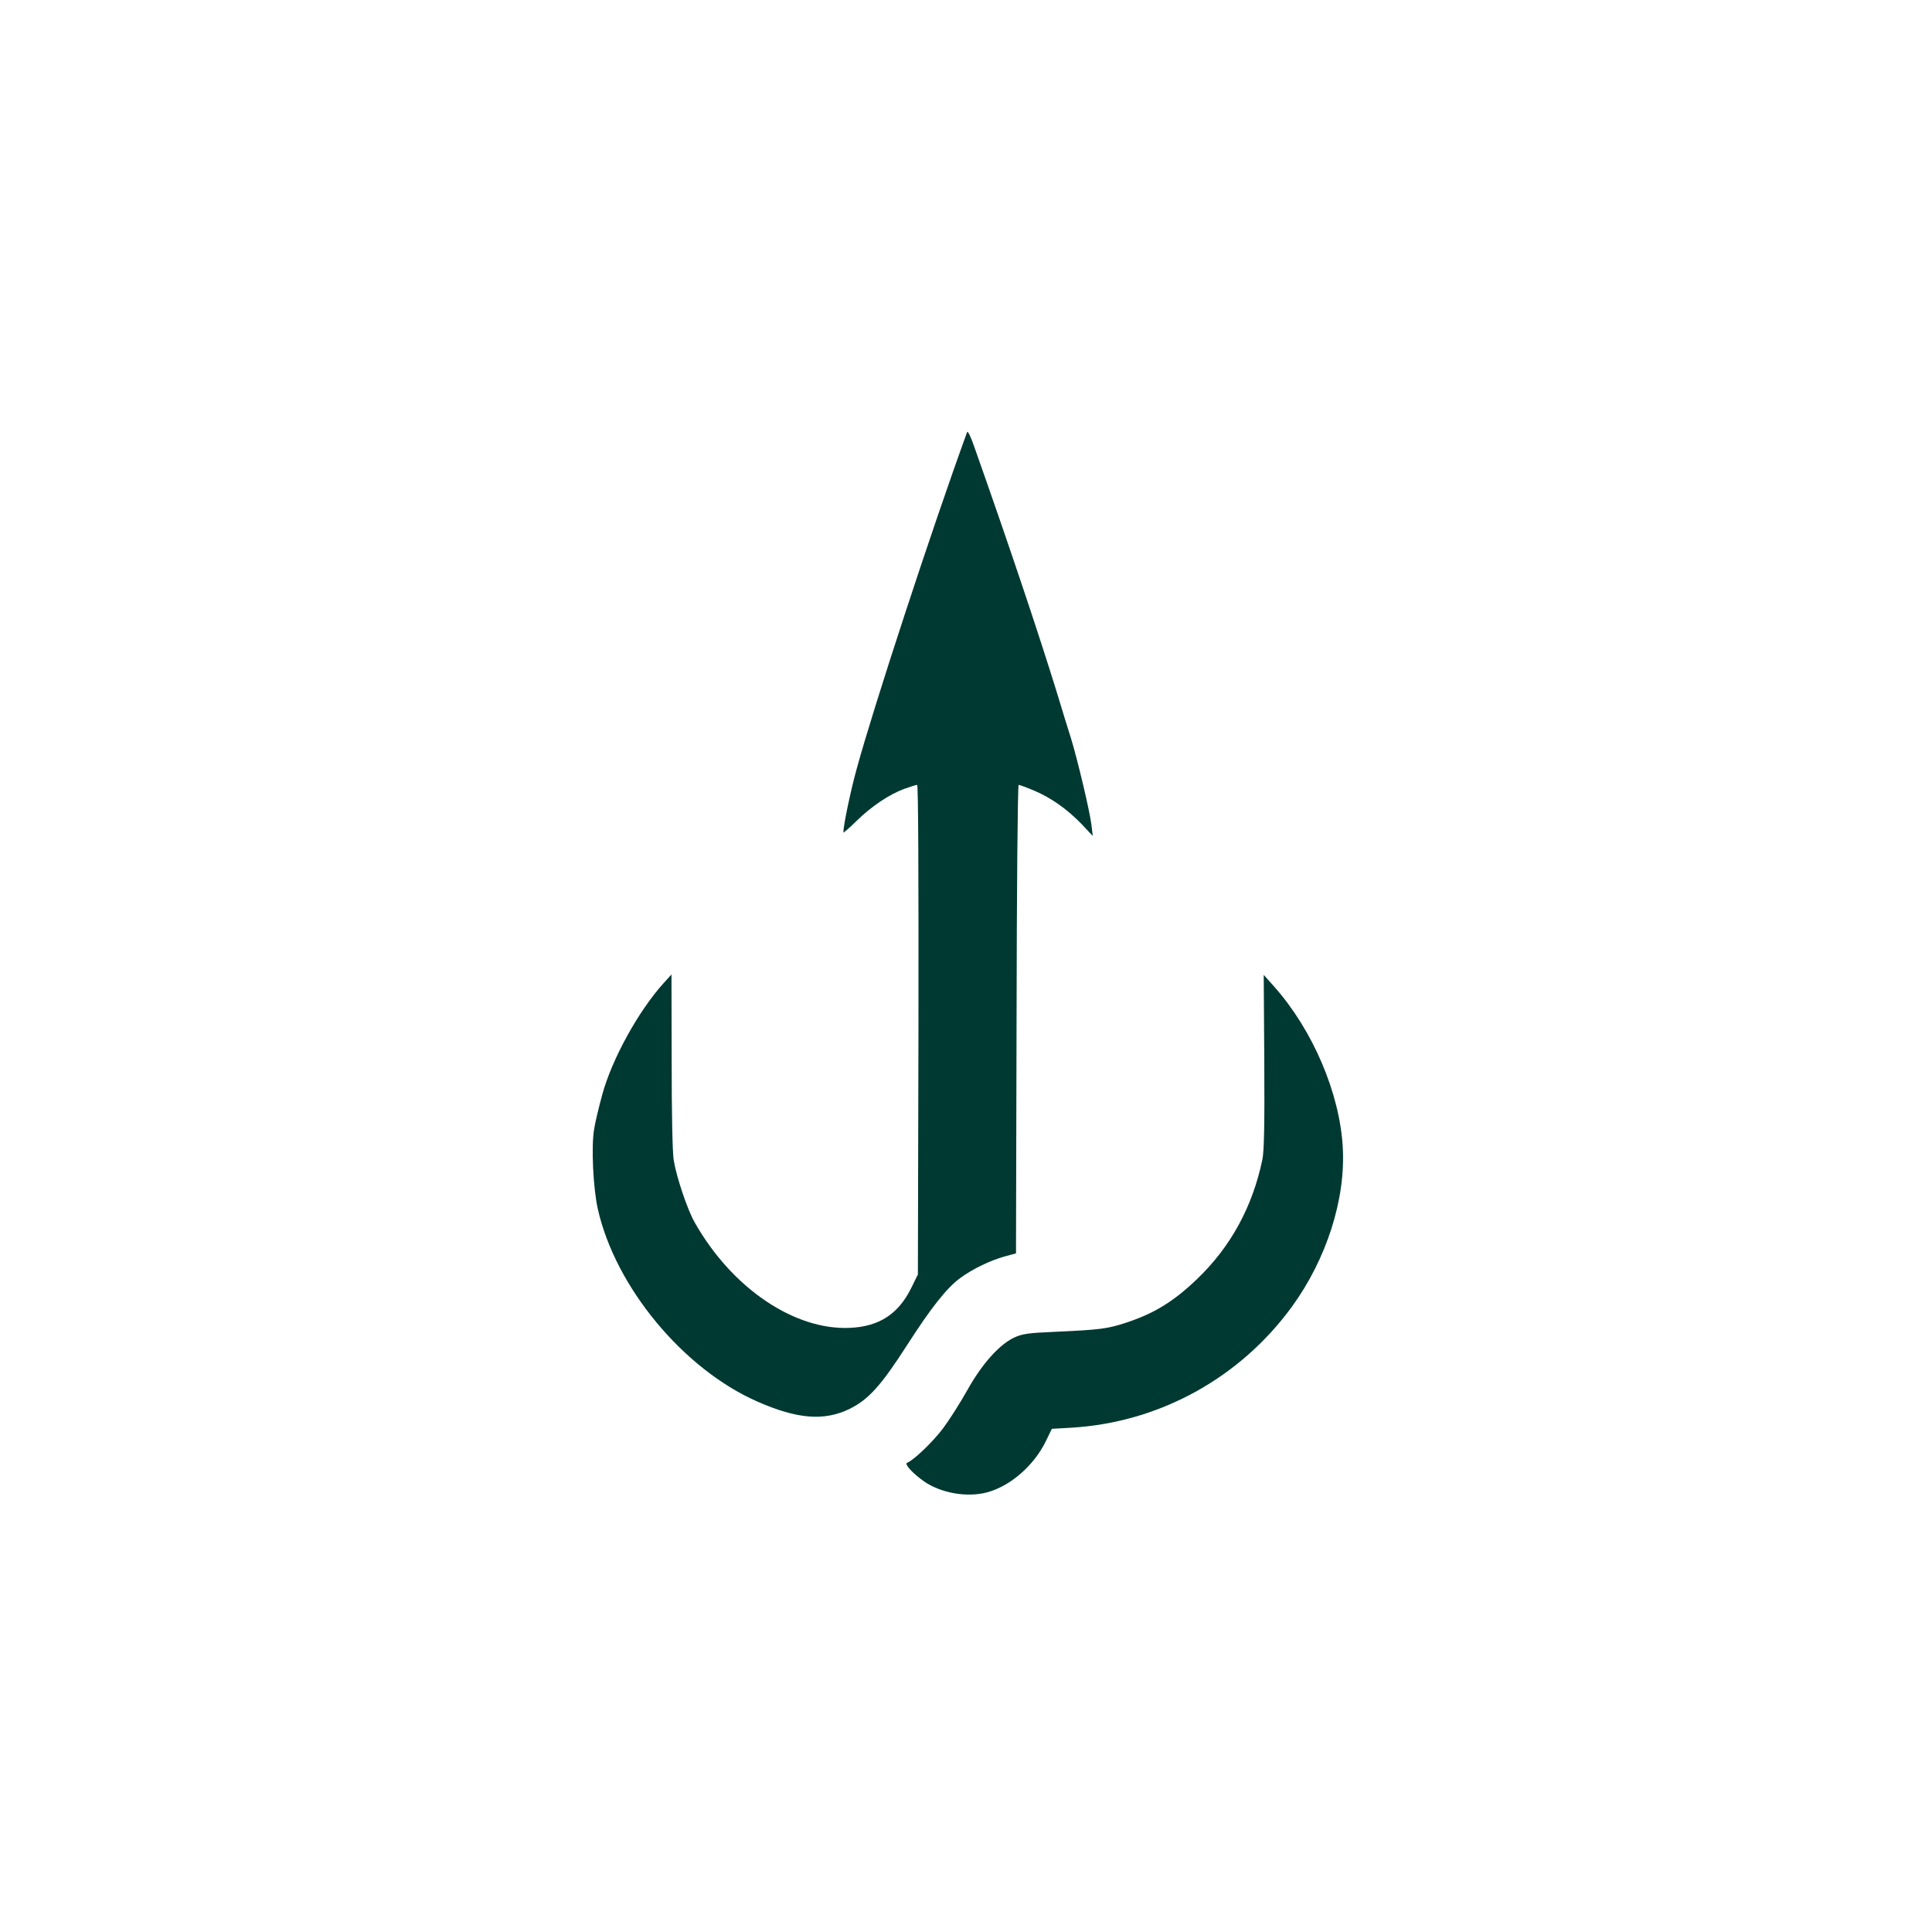
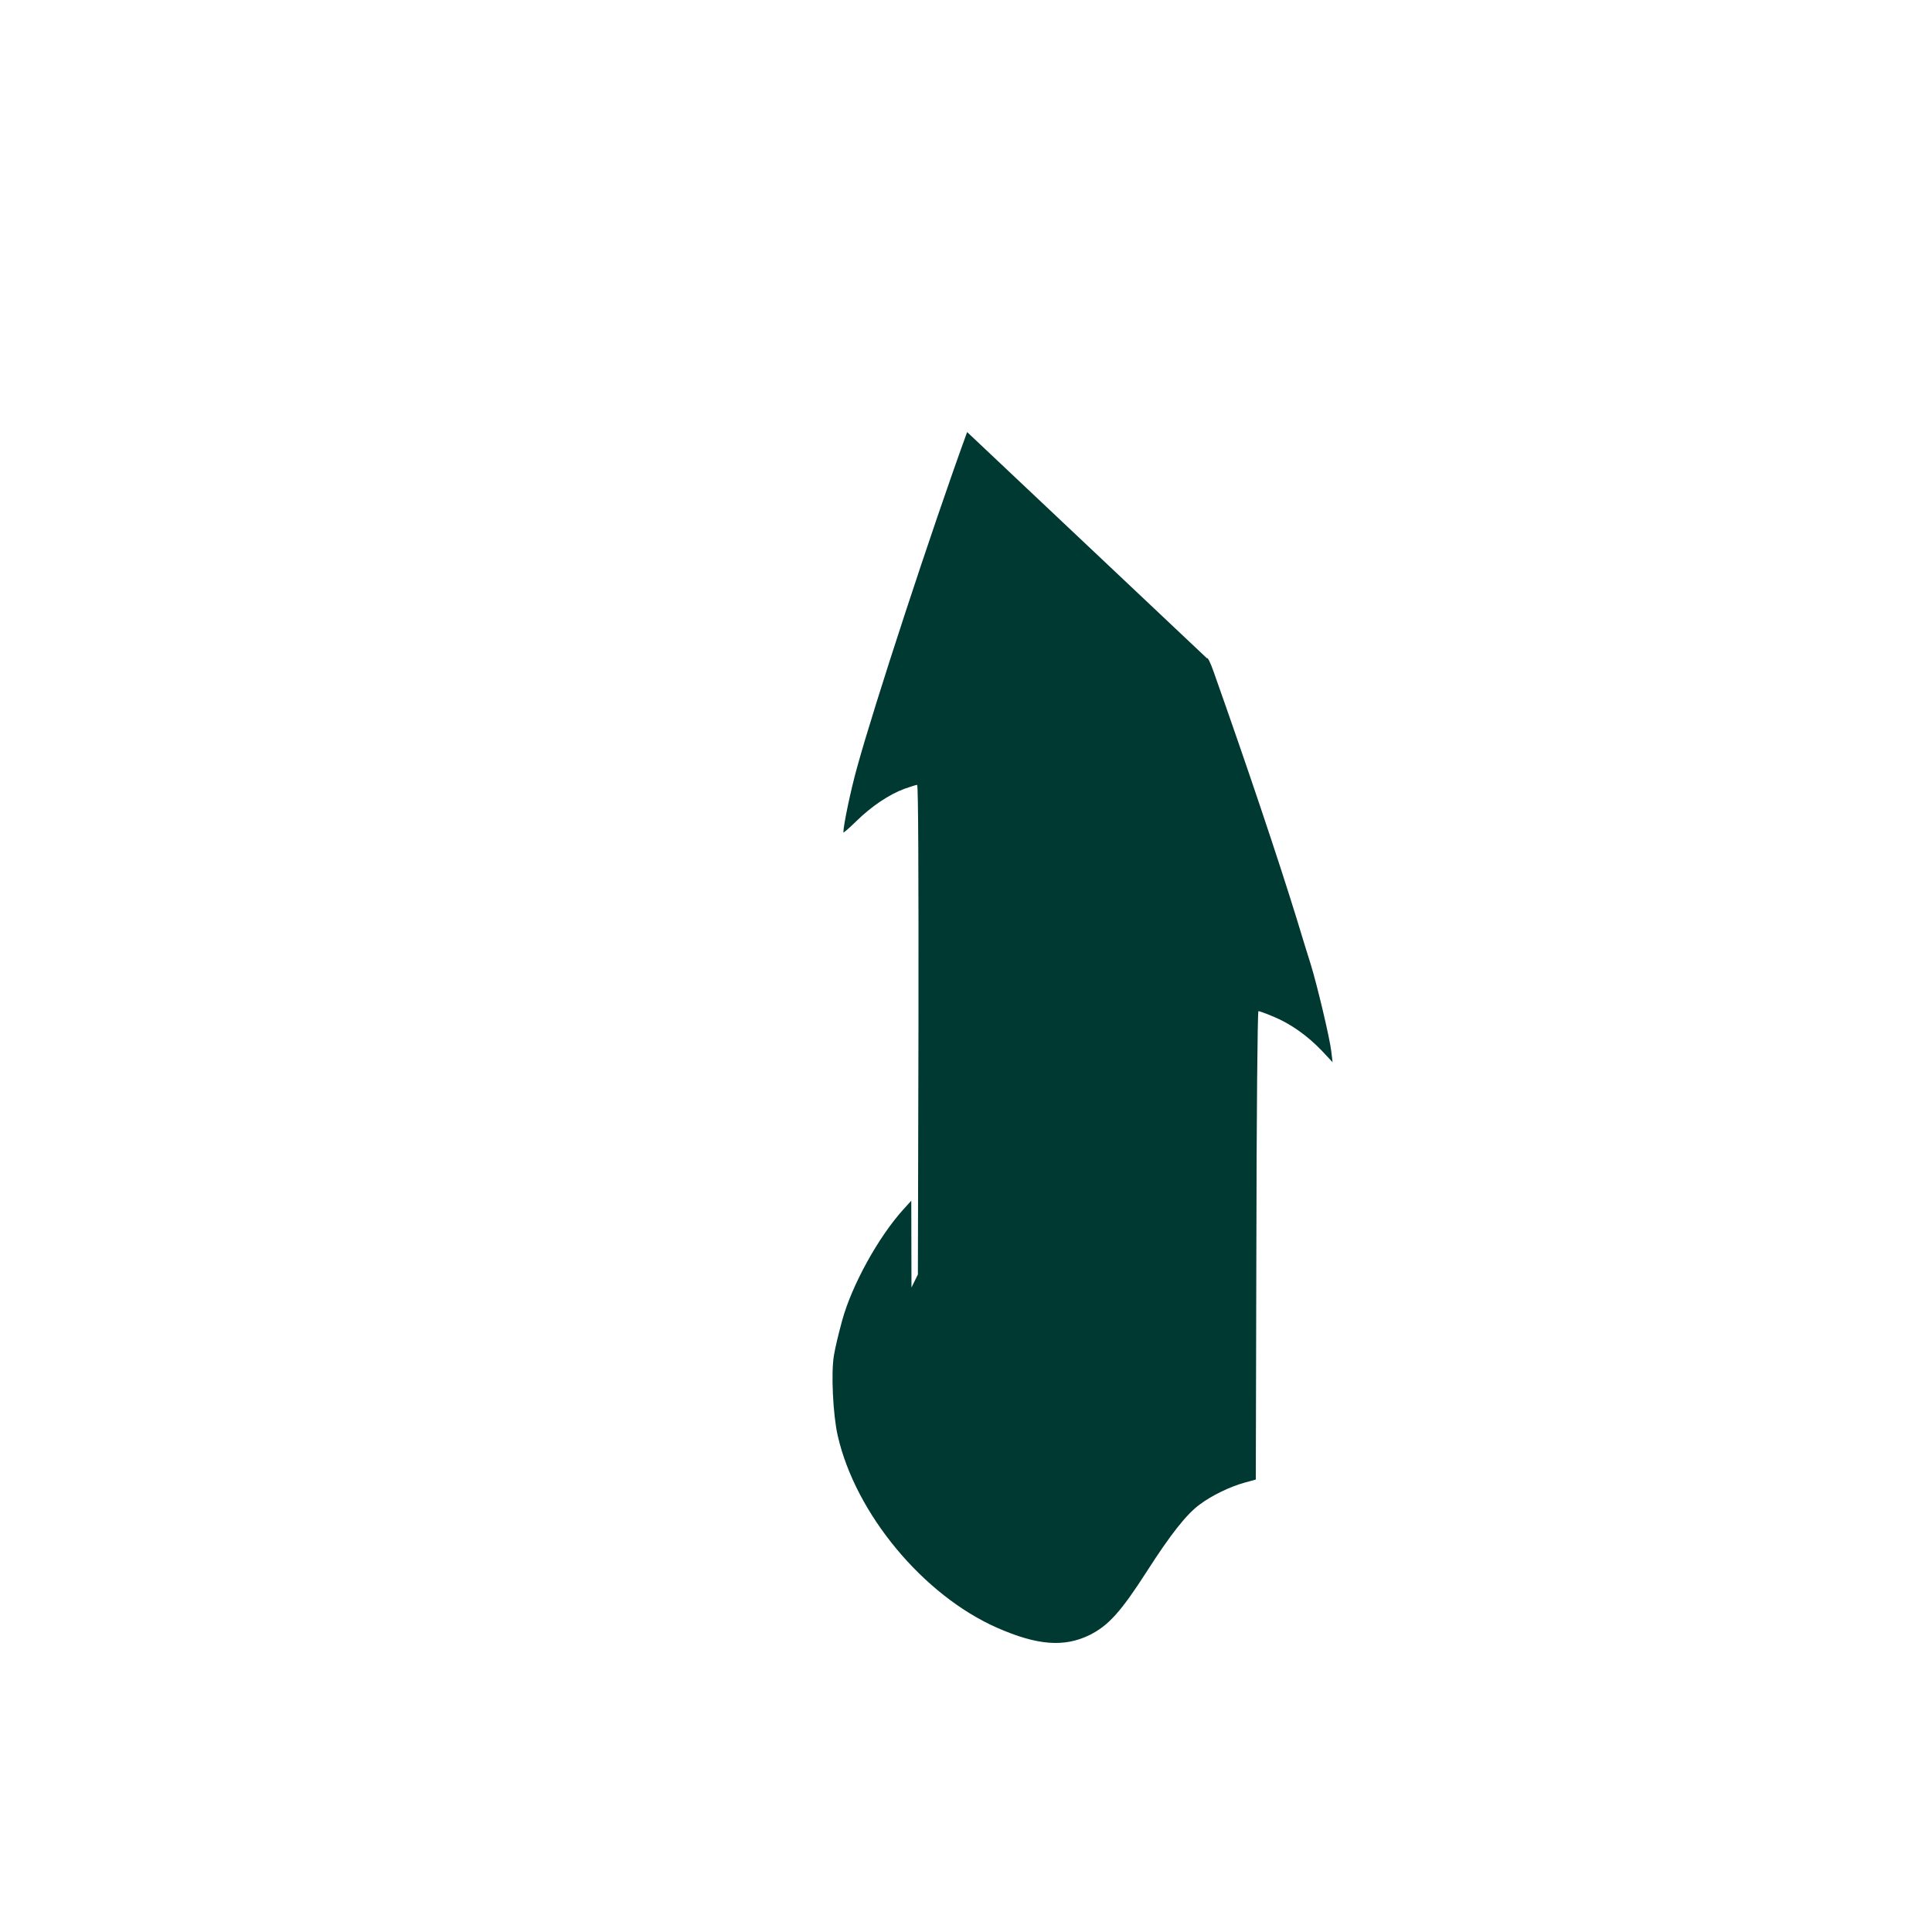
<svg xmlns="http://www.w3.org/2000/svg" version="1.0" width="1024pt" height="1024pt" viewBox="0 0 1024 1024" preserveAspectRatio="xMidYMid meet">
  <g transform="translate(0,1024) scale(0.1,-0.1)" fill="#003932" stroke="none">
-     <path d="M5126 7950 c-185 -508 -494 -1451 -584 -1780 -33 -118 -72 -305 -72 -342 0 -4 30 22 68 59 79 78 174 142 255 172 32 11 62 21 68 21 6 0 8 -454 7 -1298 l-3 -1297 -34 -69 c-69 -141 -171 -207 -327 -214 -295 -13 -626 212 -822 559 -39 68 -97 242 -111 329 -7 38 -11 256 -11 525 l-1 460 -41 -45 c-134 -148 -275 -404 -326 -592 -17 -62 -37 -144 -43 -183 -16 -92 -5 -315 20 -425 94 -414 454 -847 846 -1019 212 -93 354 -104 489 -38 100 50 166 123 304 338 125 195 210 303 280 354 64 48 160 94 235 115 l62 17 3 1242 c1 682 6 1241 11 1241 4 0 41 -13 81 -30 89 -37 177 -99 254 -179 l58 -62 -7 58 c-8 70 -74 347 -108 458 -14 44 -49 157 -77 250 -98 317 -256 788 -439 1305 -16 46 -32 78 -35 70z" />
-     <path d="M6701 4614 c2 -338 -1 -475 -10 -519 -52 -251 -168 -463 -345 -633 -125 -120 -229 -184 -379 -233 -97 -32 -137 -37 -378 -48 -143 -6 -172 -11 -215 -31 -80 -39 -169 -139 -247 -278 -38 -68 -96 -159 -129 -203 -55 -73 -156 -169 -190 -182 -17 -6 30 -57 90 -99 90 -62 227 -86 333 -58 124 33 249 142 312 271 l32 66 105 6 c465 28 892 263 1168 642 183 252 285 570 269 844 -16 287 -159 621 -362 850 l-57 64 3 -459z" />
+     <path d="M5126 7950 c-185 -508 -494 -1451 -584 -1780 -33 -118 -72 -305 -72 -342 0 -4 30 22 68 59 79 78 174 142 255 172 32 11 62 21 68 21 6 0 8 -454 7 -1298 l-3 -1297 -34 -69 l-1 460 -41 -45 c-134 -148 -275 -404 -326 -592 -17 -62 -37 -144 -43 -183 -16 -92 -5 -315 20 -425 94 -414 454 -847 846 -1019 212 -93 354 -104 489 -38 100 50 166 123 304 338 125 195 210 303 280 354 64 48 160 94 235 115 l62 17 3 1242 c1 682 6 1241 11 1241 4 0 41 -13 81 -30 89 -37 177 -99 254 -179 l58 -62 -7 58 c-8 70 -74 347 -108 458 -14 44 -49 157 -77 250 -98 317 -256 788 -439 1305 -16 46 -32 78 -35 70z" />
  </g>
</svg>